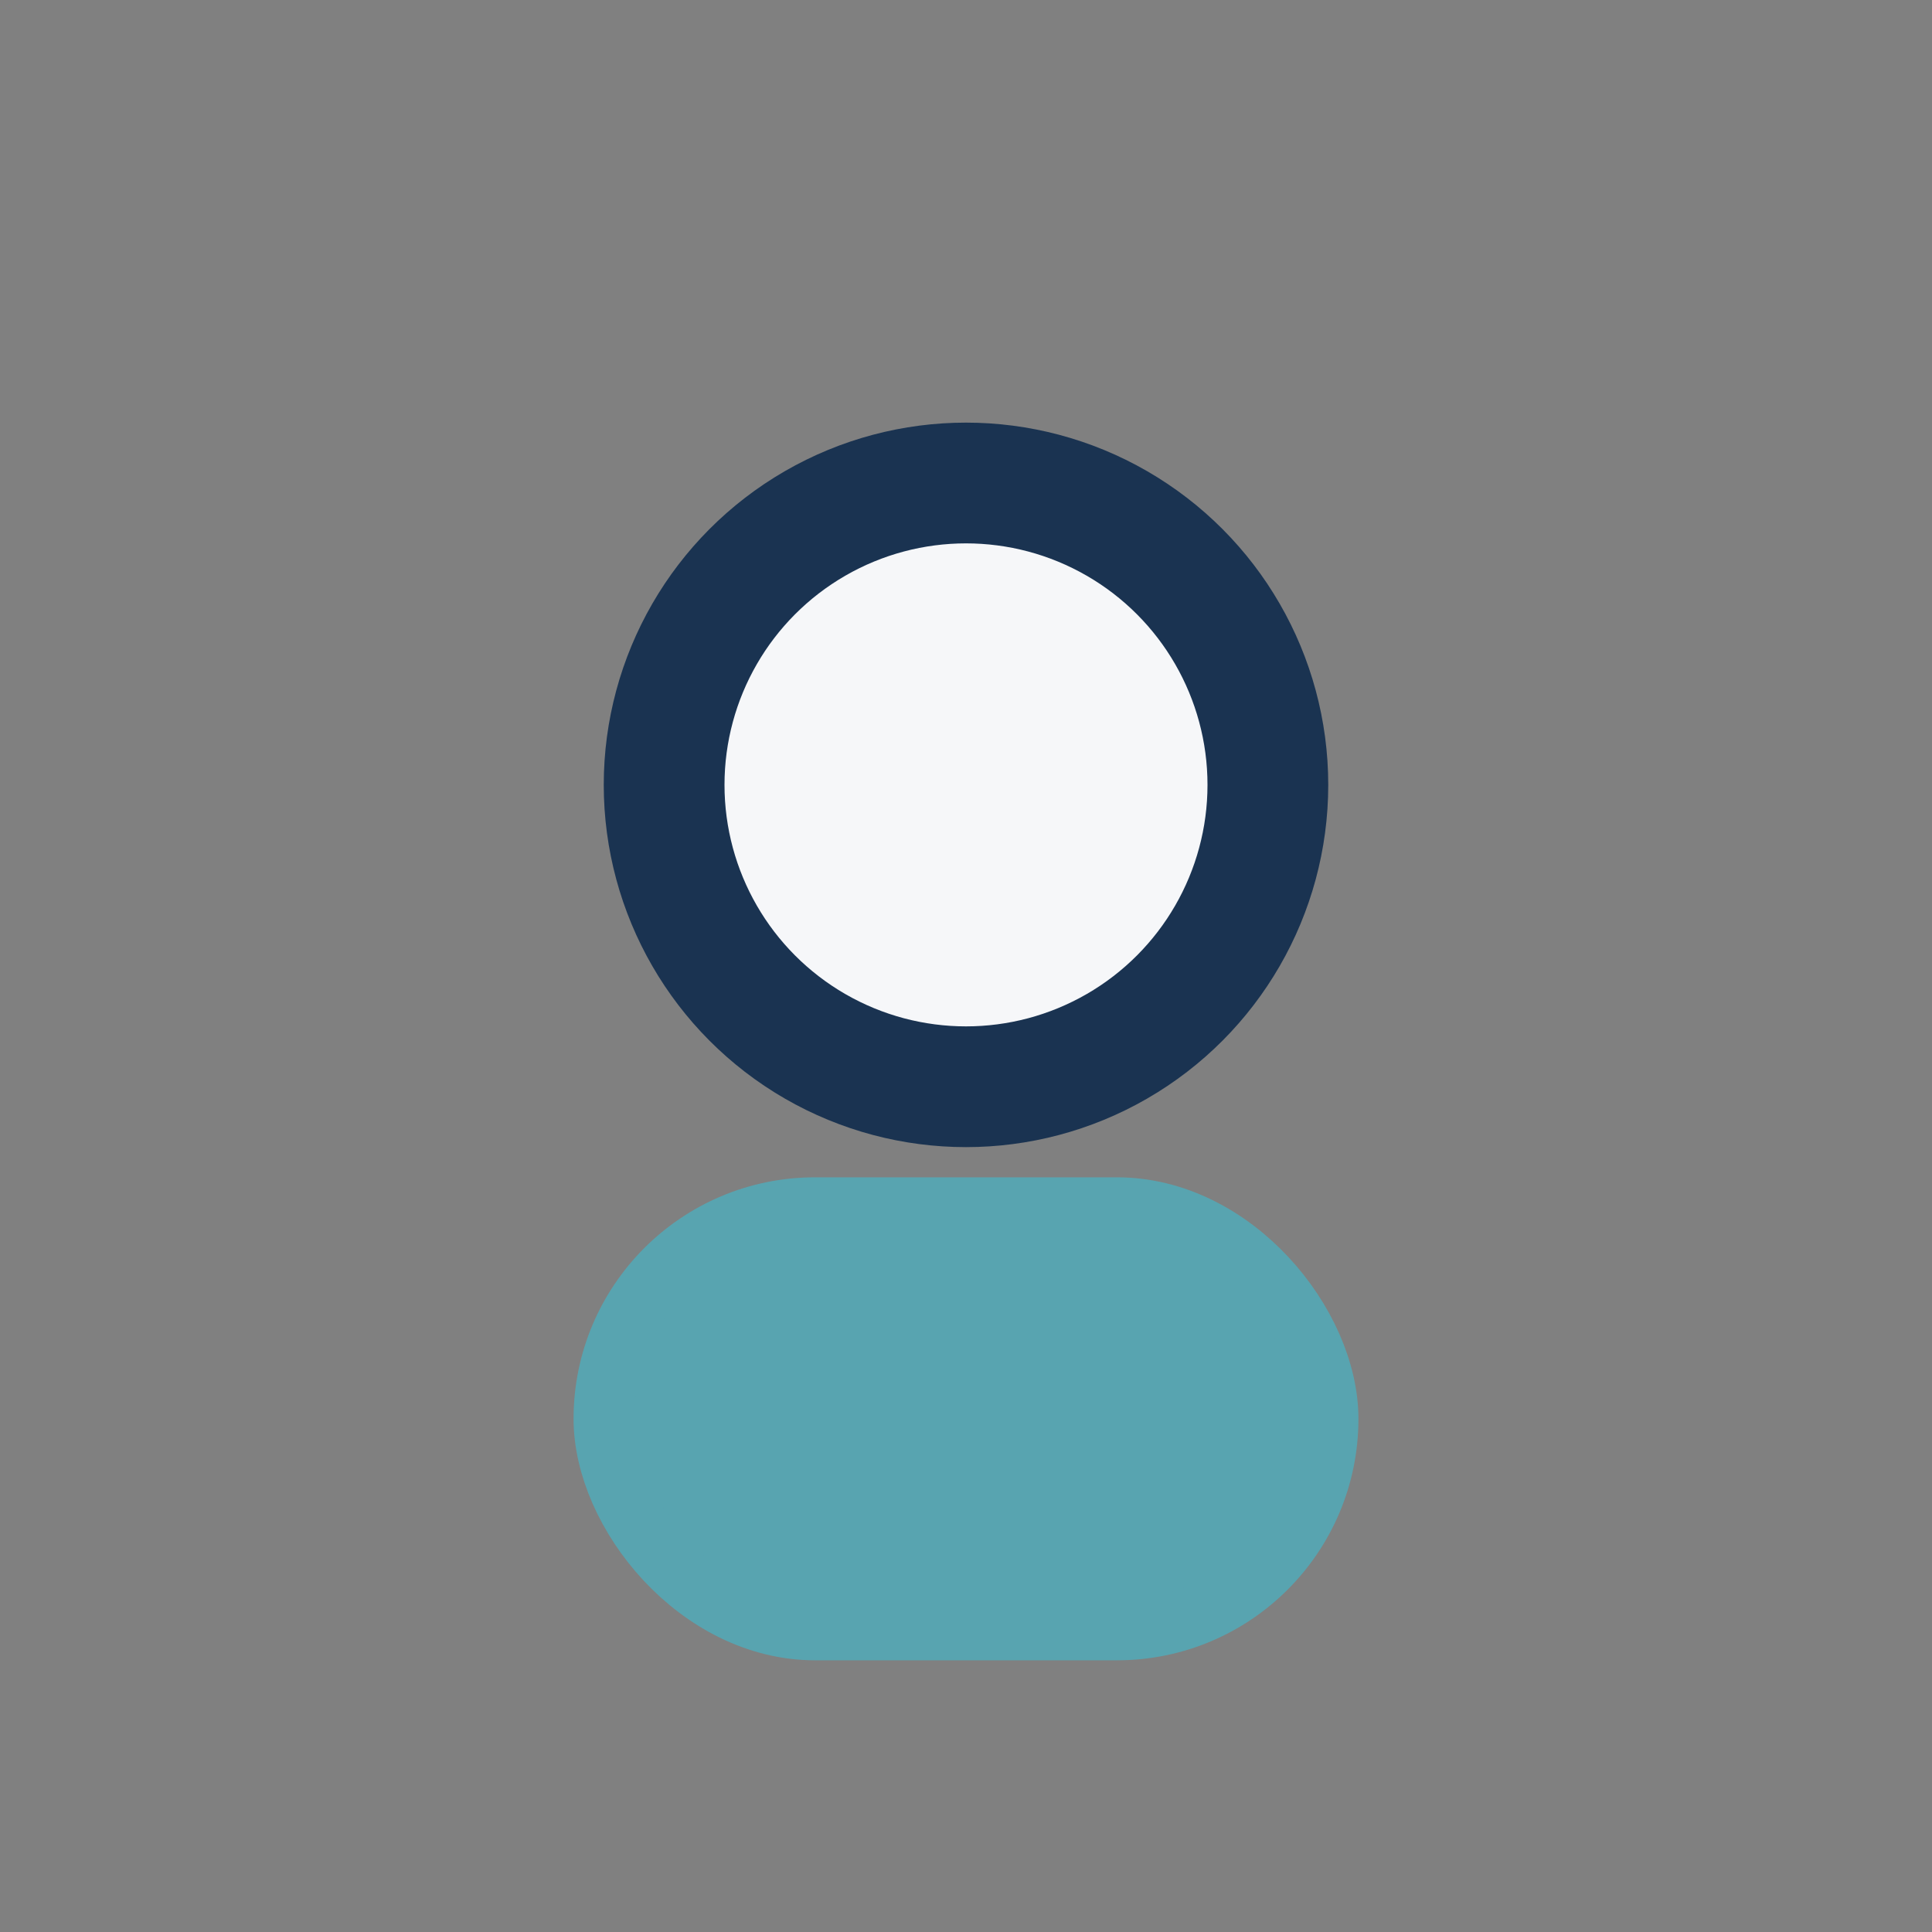
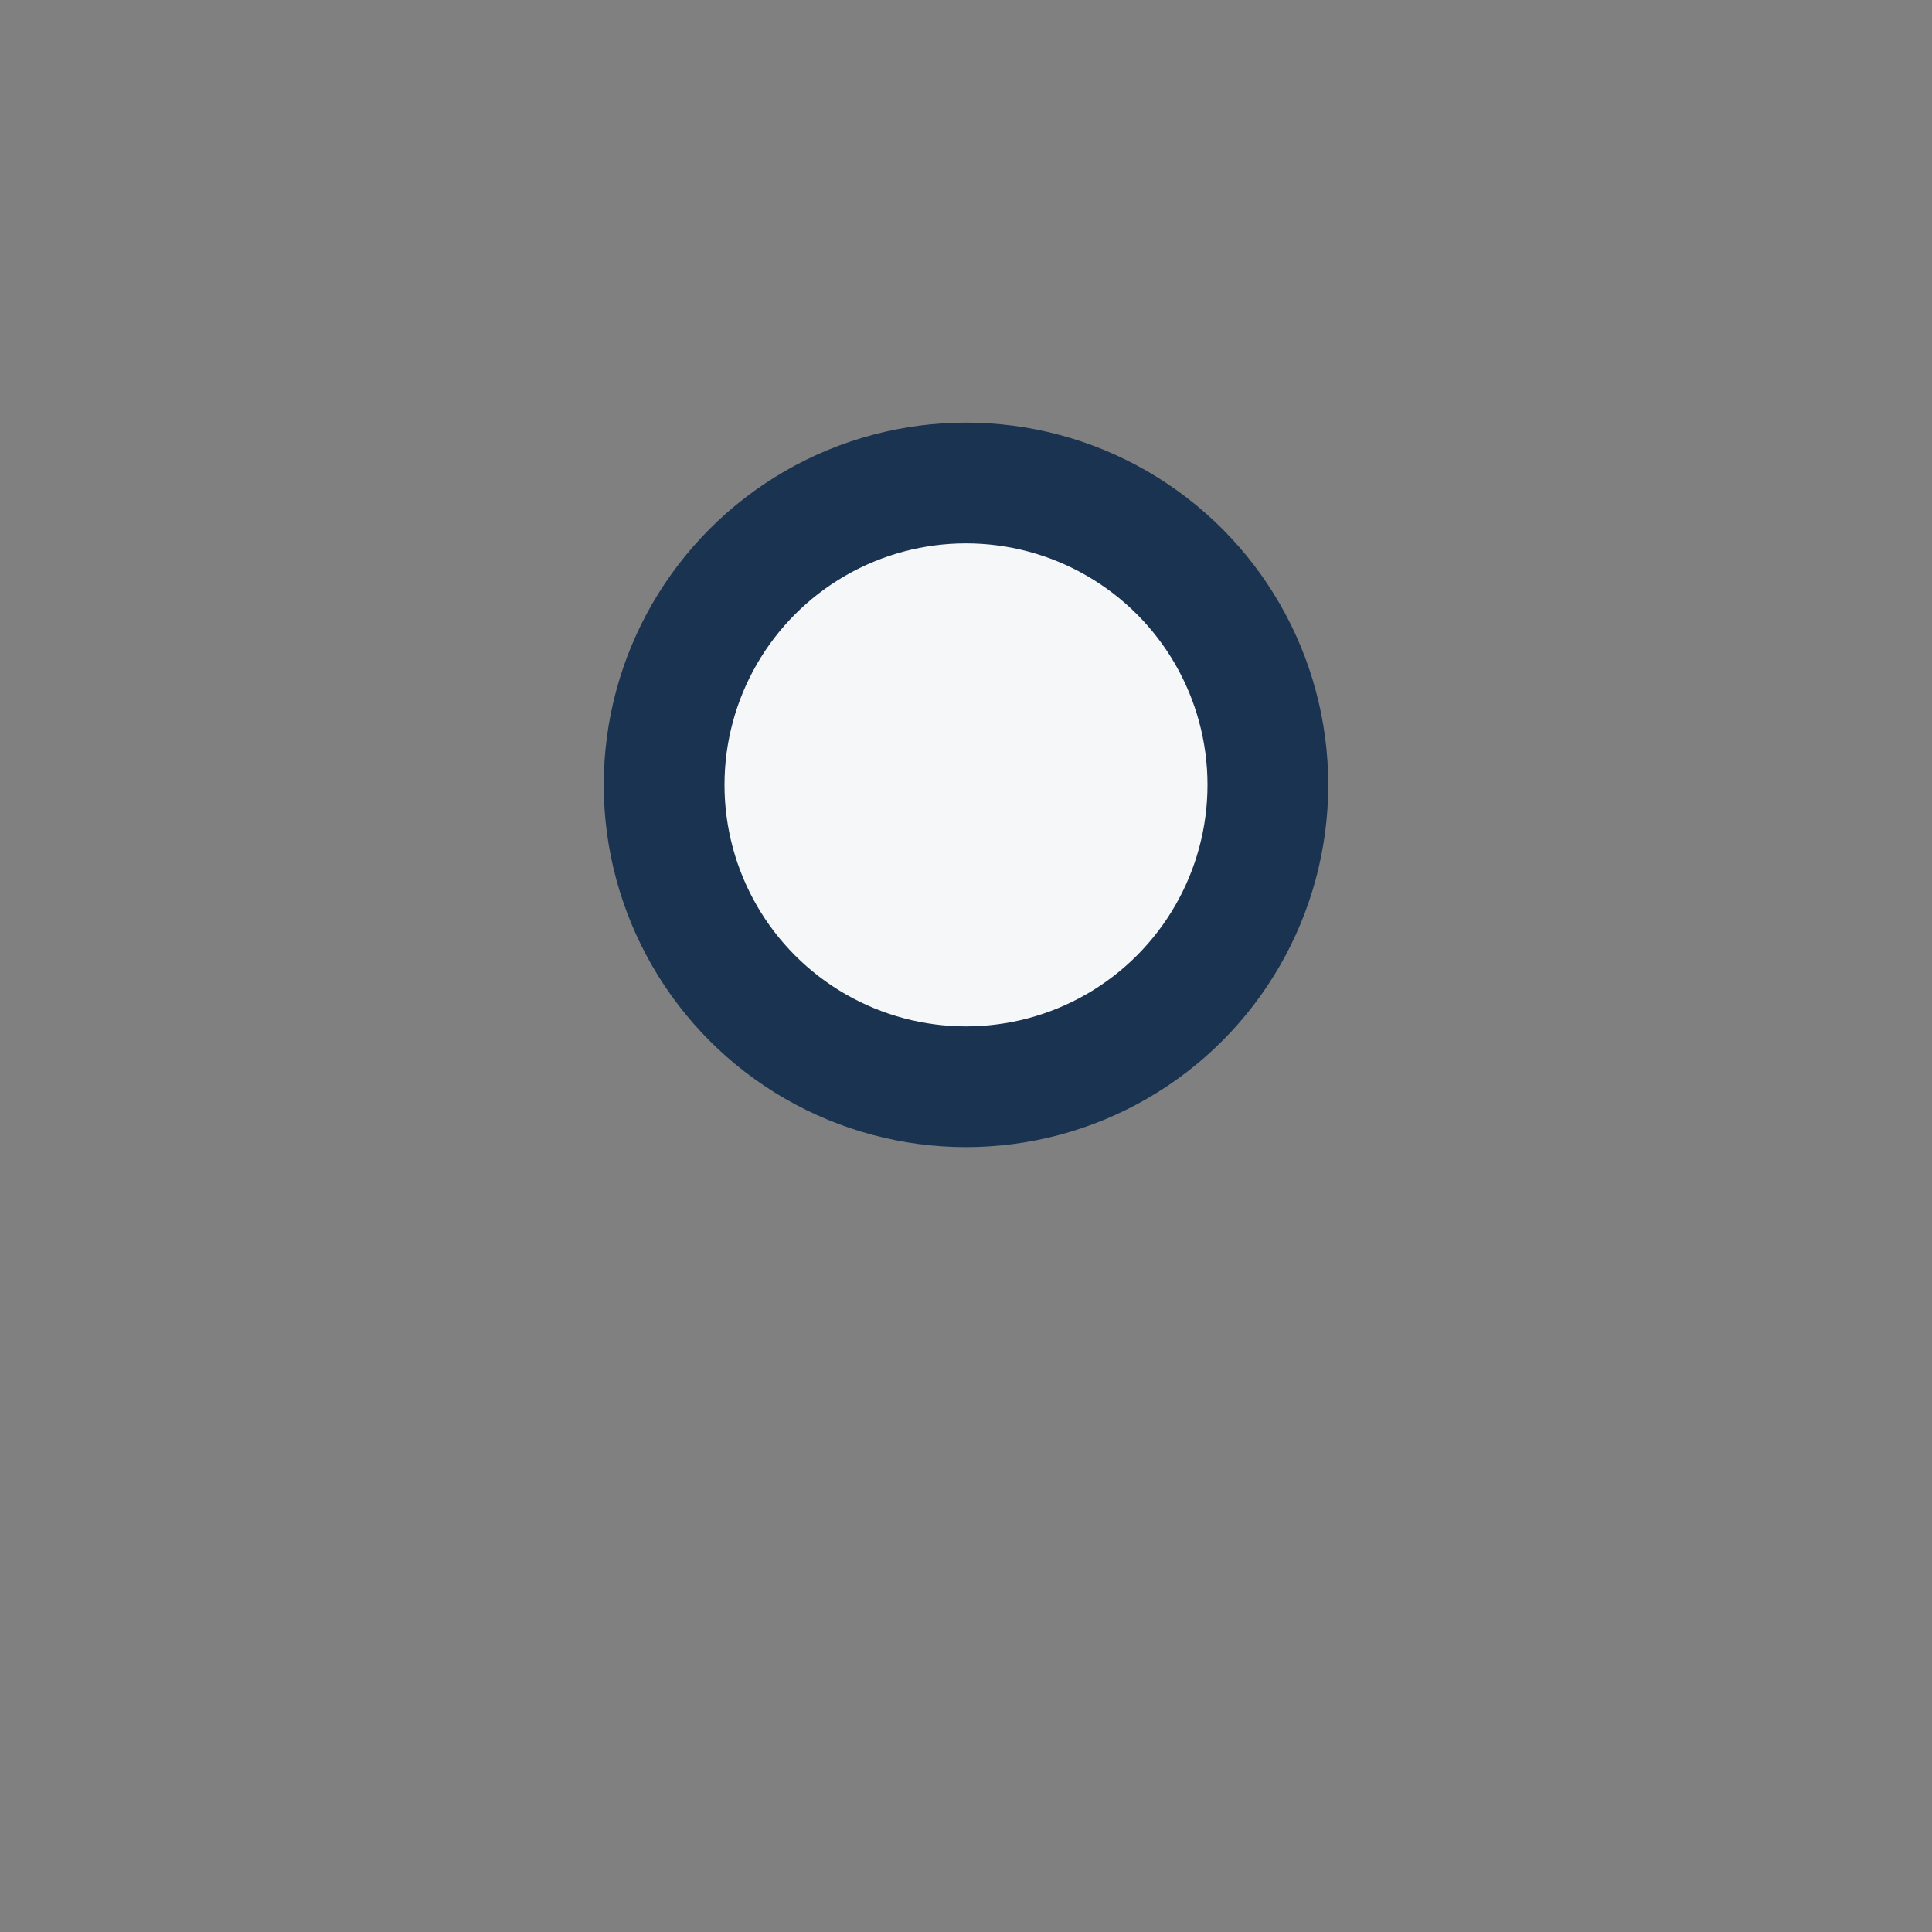
<svg xmlns="http://www.w3.org/2000/svg" width="32" height="32" viewBox="0 0 32 32">
  <rect x="0" y="0" width="32" height="32" fill="#808080" stroke="none" />
  <circle cx="16" cy="13" r="5" fill="#F6F7F9" stroke="#1A3351" stroke-width="2" />
-   <rect x="10" y="20" width="12" height="7" rx="3.5" fill="#58A4B0" stroke="#58A4B0" />
</svg>